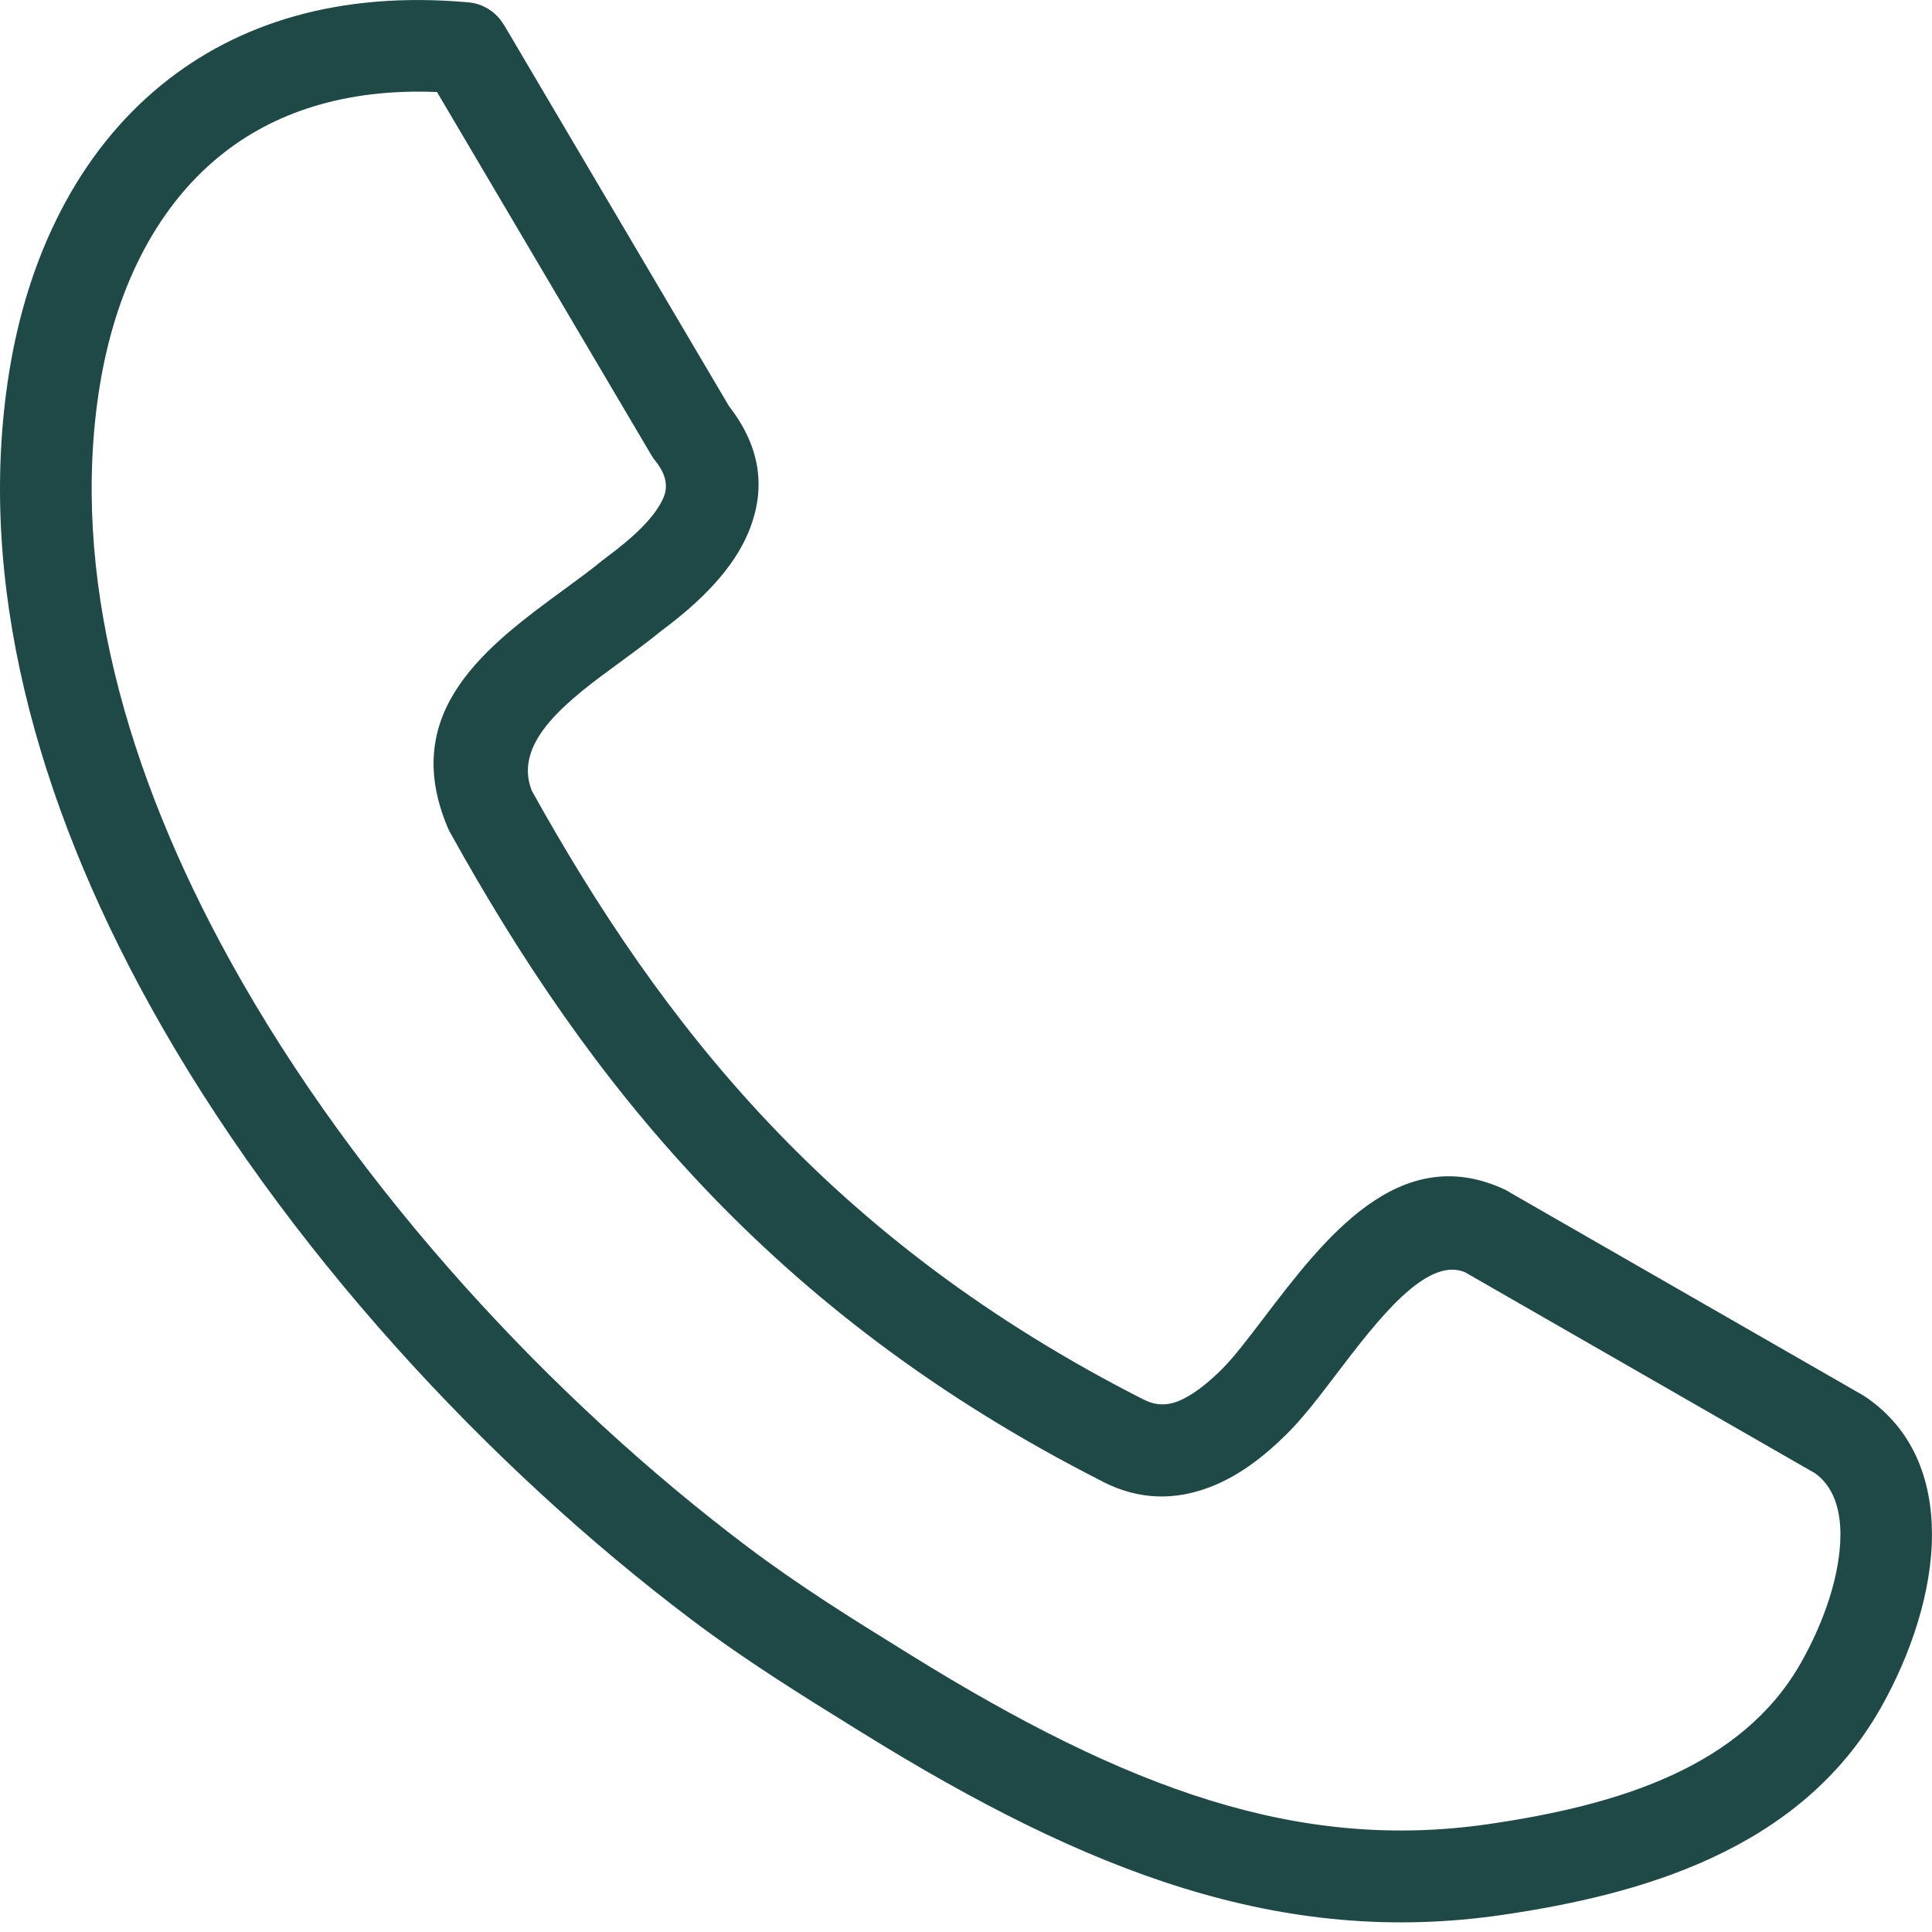
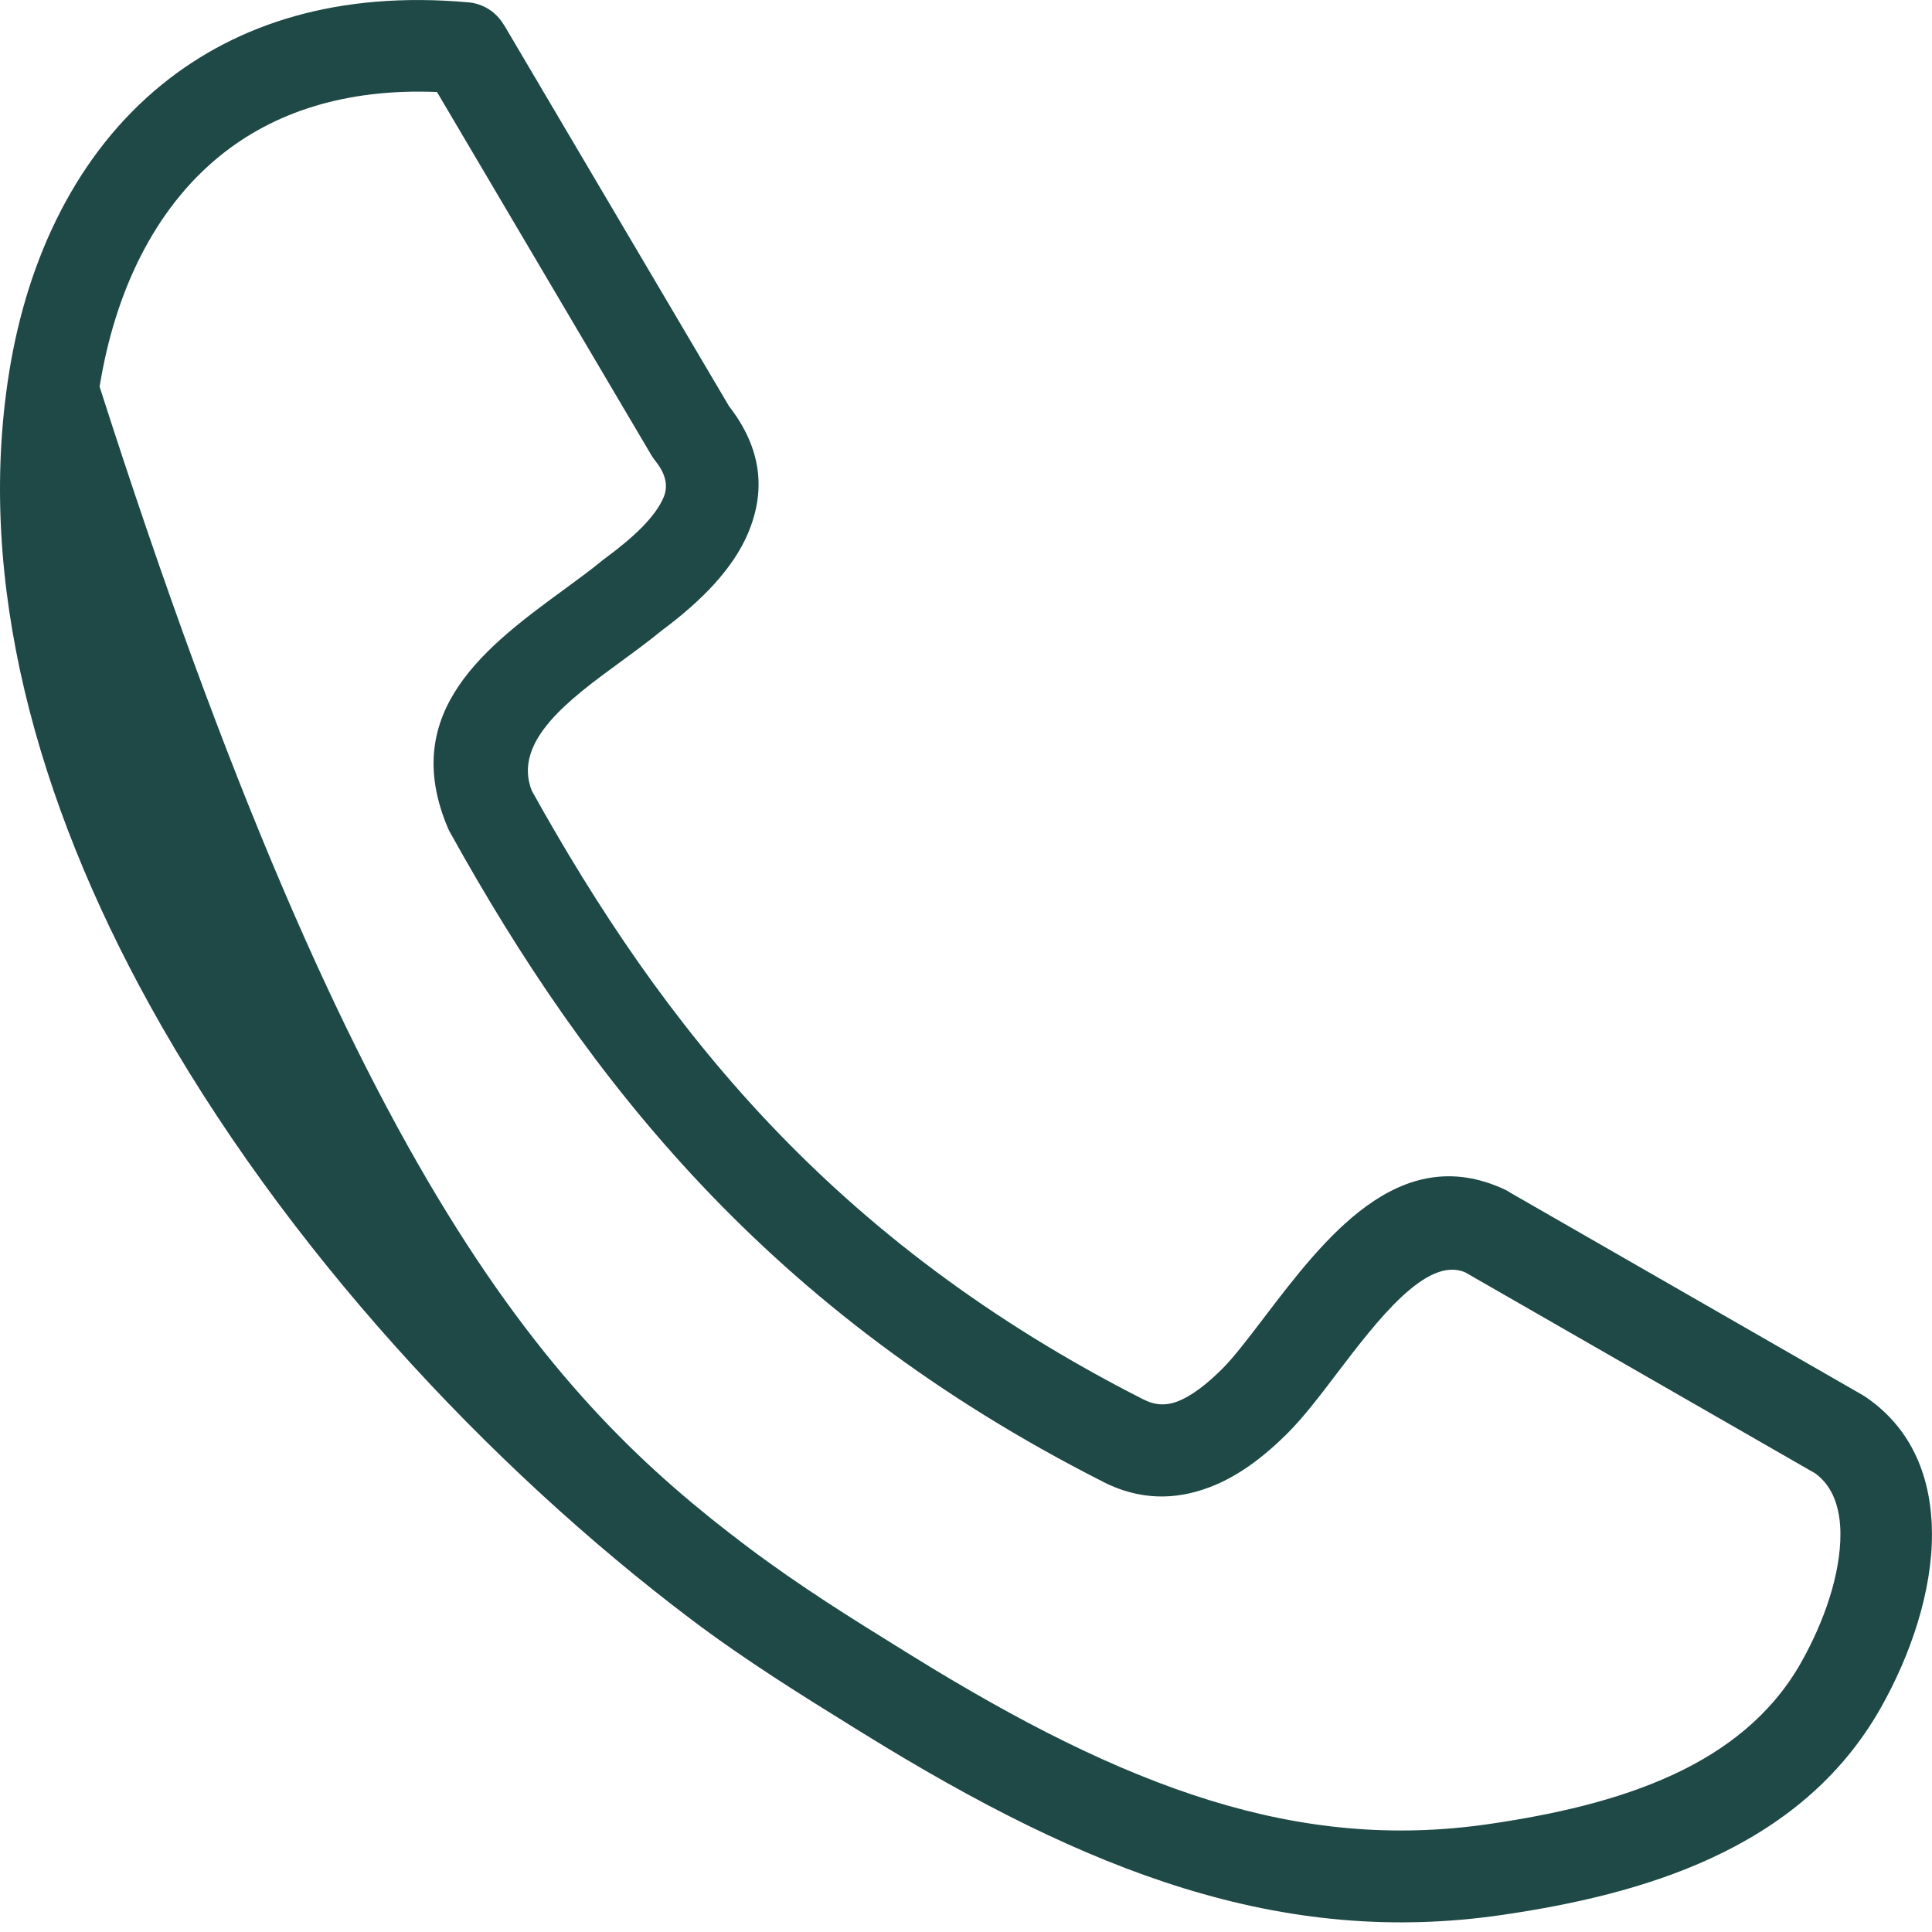
<svg xmlns="http://www.w3.org/2000/svg" width="48" height="48" viewBox="0 0 48 48" fill="none">
-   <path d="M13.212 19.645C14.828 22.552 16.688 25.35 19.1 27.9C21.523 30.463 24.524 32.798 28.426 34.778L28.43 34.779L28.431 34.778C28.715 34.922 28.986 34.919 29.24 34.824C29.609 34.686 29.993 34.38 30.366 34.009C30.651 33.725 31.008 33.257 31.394 32.75C32.897 30.776 34.754 28.335 37.376 29.549C37.432 29.575 37.484 29.605 37.533 29.638L46.273 34.658C46.304 34.676 46.334 34.695 46.363 34.715C47.521 35.511 47.994 36.736 47.999 38.107C48.005 39.522 47.48 41.105 46.72 42.444C45.718 44.208 44.225 45.374 42.517 46.164C40.888 46.917 39.08 47.318 37.334 47.574C34.604 47.974 32.031 47.72 29.41 46.913C26.851 46.125 24.263 44.809 21.441 43.061L21.235 42.934C19.936 42.129 18.538 41.264 17.177 40.237C12.152 36.444 7.034 30.97 3.716 24.963C0.922 19.906 -0.606 14.451 0.227 9.251C0.684 6.397 1.915 3.806 4.036 2.09C5.897 0.585 8.407 -0.23 11.633 0.058C12.013 0.09 12.334 0.307 12.514 0.612L12.517 0.611L18.112 10.091C18.936 11.153 19.027 12.206 18.582 13.254C18.213 14.12 17.452 14.914 16.443 15.663C16.136 15.917 15.775 16.181 15.404 16.453C14.155 17.367 12.726 18.413 13.212 19.645ZM17.449 29.462C14.87 26.735 12.904 23.781 11.209 20.729C11.179 20.681 11.153 20.63 11.13 20.576C9.89 17.663 12.115 16.035 14.057 14.615C14.387 14.373 14.707 14.139 14.995 13.9L14.996 13.901C15.013 13.887 15.03 13.874 15.049 13.86C15.768 13.331 16.287 12.826 16.485 12.361C16.598 12.096 16.556 11.805 16.303 11.477C16.26 11.426 16.22 11.371 16.185 11.312L10.857 2.286C8.565 2.192 6.788 2.802 5.473 3.866C3.817 5.205 2.847 7.287 2.475 9.608C1.731 14.254 3.146 19.215 5.715 23.865C8.87 29.578 13.752 34.794 18.552 38.416C19.872 39.412 21.199 40.234 22.432 40.997L22.637 41.124C25.3 42.774 27.722 44.01 30.079 44.735C32.375 45.442 34.624 45.665 37.005 45.316C38.571 45.087 40.174 44.736 41.563 44.093C42.872 43.488 44.003 42.615 44.74 41.319C45.324 40.288 45.728 39.11 45.725 38.107C45.722 37.47 45.54 36.924 45.098 36.605L36.406 31.613C35.445 31.191 34.208 32.817 33.206 34.133C32.775 34.7 32.376 35.224 31.973 35.624C31.396 36.197 30.755 36.688 30.035 36.956C29.201 37.269 28.318 37.282 27.396 36.812L27.397 36.81C23.251 34.707 20.048 32.21 17.449 29.462Z" fill="#1E4946" />
+   <path d="M13.212 19.645C14.828 22.552 16.688 25.35 19.1 27.9C21.523 30.463 24.524 32.798 28.426 34.778L28.43 34.779L28.431 34.778C28.715 34.922 28.986 34.919 29.24 34.824C29.609 34.686 29.993 34.38 30.366 34.009C30.651 33.725 31.008 33.257 31.394 32.75C32.897 30.776 34.754 28.335 37.376 29.549C37.432 29.575 37.484 29.605 37.533 29.638L46.273 34.658C46.304 34.676 46.334 34.695 46.363 34.715C47.521 35.511 47.994 36.736 47.999 38.107C48.005 39.522 47.48 41.105 46.72 42.444C45.718 44.208 44.225 45.374 42.517 46.164C40.888 46.917 39.08 47.318 37.334 47.574C34.604 47.974 32.031 47.72 29.41 46.913C26.851 46.125 24.263 44.809 21.441 43.061L21.235 42.934C19.936 42.129 18.538 41.264 17.177 40.237C12.152 36.444 7.034 30.97 3.716 24.963C0.922 19.906 -0.606 14.451 0.227 9.251C0.684 6.397 1.915 3.806 4.036 2.09C5.897 0.585 8.407 -0.23 11.633 0.058C12.013 0.09 12.334 0.307 12.514 0.612L12.517 0.611L18.112 10.091C18.936 11.153 19.027 12.206 18.582 13.254C18.213 14.12 17.452 14.914 16.443 15.663C16.136 15.917 15.775 16.181 15.404 16.453C14.155 17.367 12.726 18.413 13.212 19.645ZM17.449 29.462C14.87 26.735 12.904 23.781 11.209 20.729C11.179 20.681 11.153 20.63 11.13 20.576C9.89 17.663 12.115 16.035 14.057 14.615C14.387 14.373 14.707 14.139 14.995 13.9L14.996 13.901C15.013 13.887 15.03 13.874 15.049 13.86C15.768 13.331 16.287 12.826 16.485 12.361C16.598 12.096 16.556 11.805 16.303 11.477C16.26 11.426 16.22 11.371 16.185 11.312L10.857 2.286C8.565 2.192 6.788 2.802 5.473 3.866C3.817 5.205 2.847 7.287 2.475 9.608C8.87 29.578 13.752 34.794 18.552 38.416C19.872 39.412 21.199 40.234 22.432 40.997L22.637 41.124C25.3 42.774 27.722 44.01 30.079 44.735C32.375 45.442 34.624 45.665 37.005 45.316C38.571 45.087 40.174 44.736 41.563 44.093C42.872 43.488 44.003 42.615 44.74 41.319C45.324 40.288 45.728 39.11 45.725 38.107C45.722 37.47 45.54 36.924 45.098 36.605L36.406 31.613C35.445 31.191 34.208 32.817 33.206 34.133C32.775 34.7 32.376 35.224 31.973 35.624C31.396 36.197 30.755 36.688 30.035 36.956C29.201 37.269 28.318 37.282 27.396 36.812L27.397 36.81C23.251 34.707 20.048 32.21 17.449 29.462Z" fill="#1E4946" />
</svg>